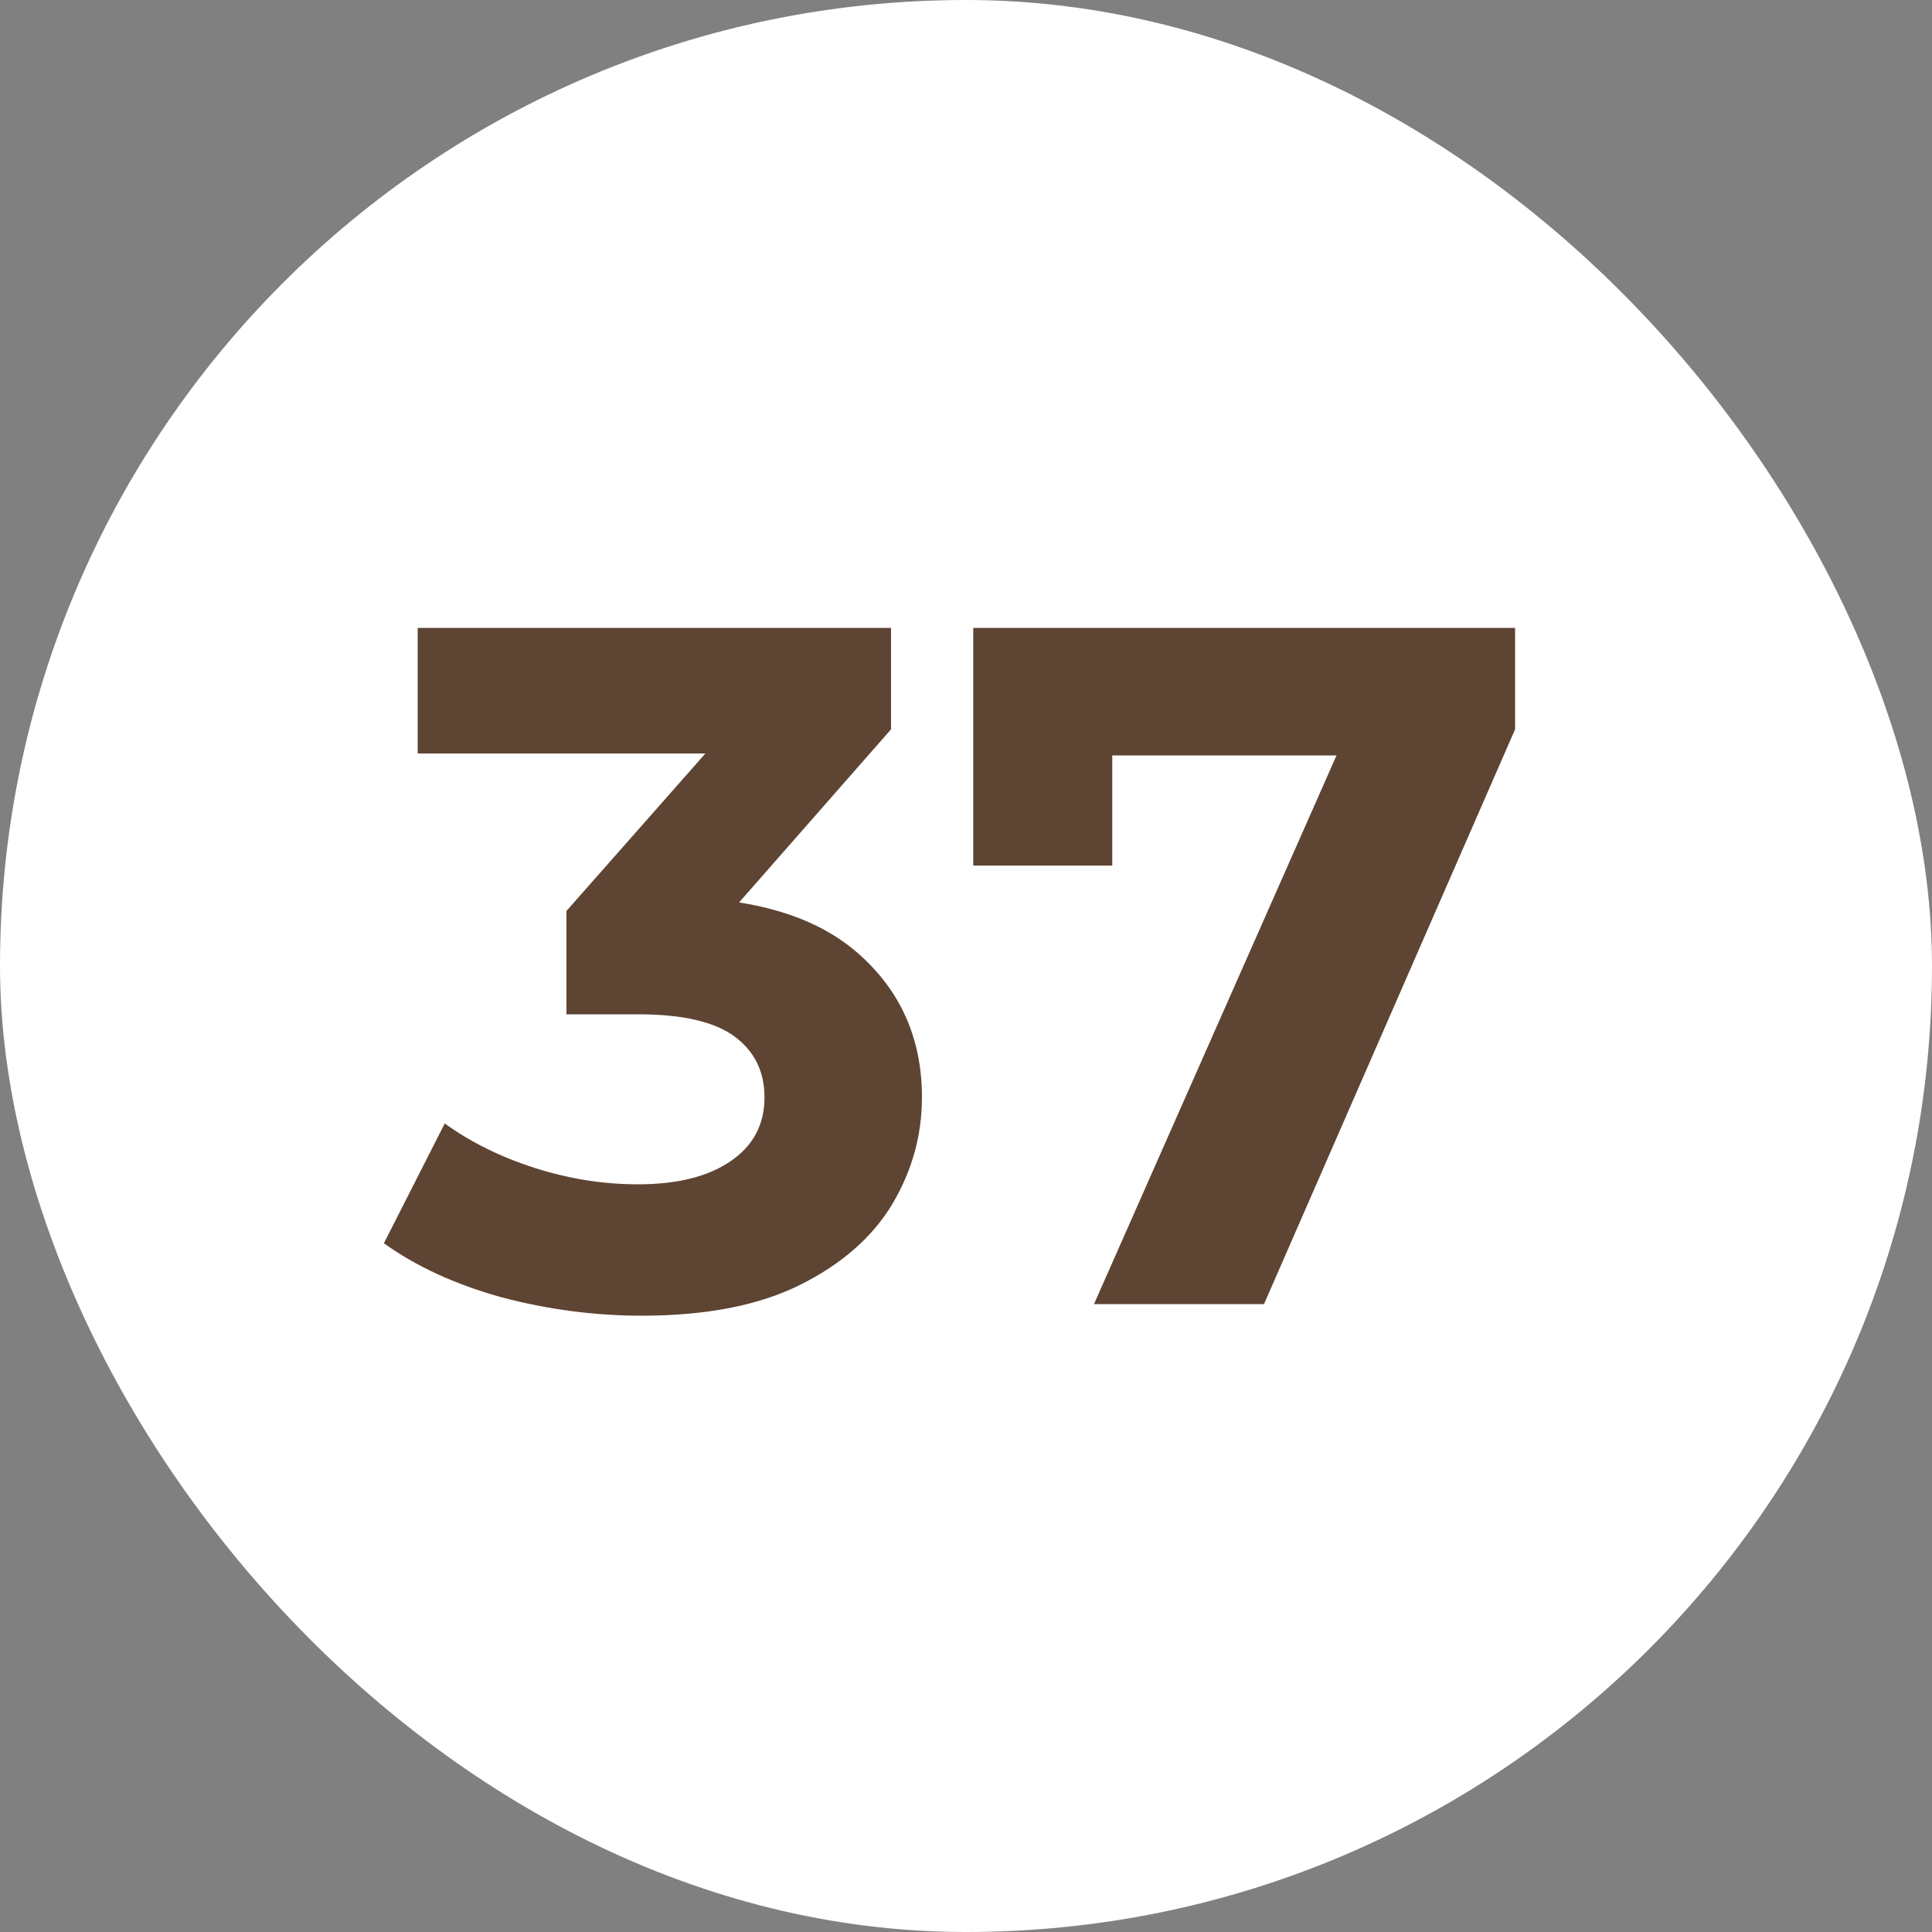
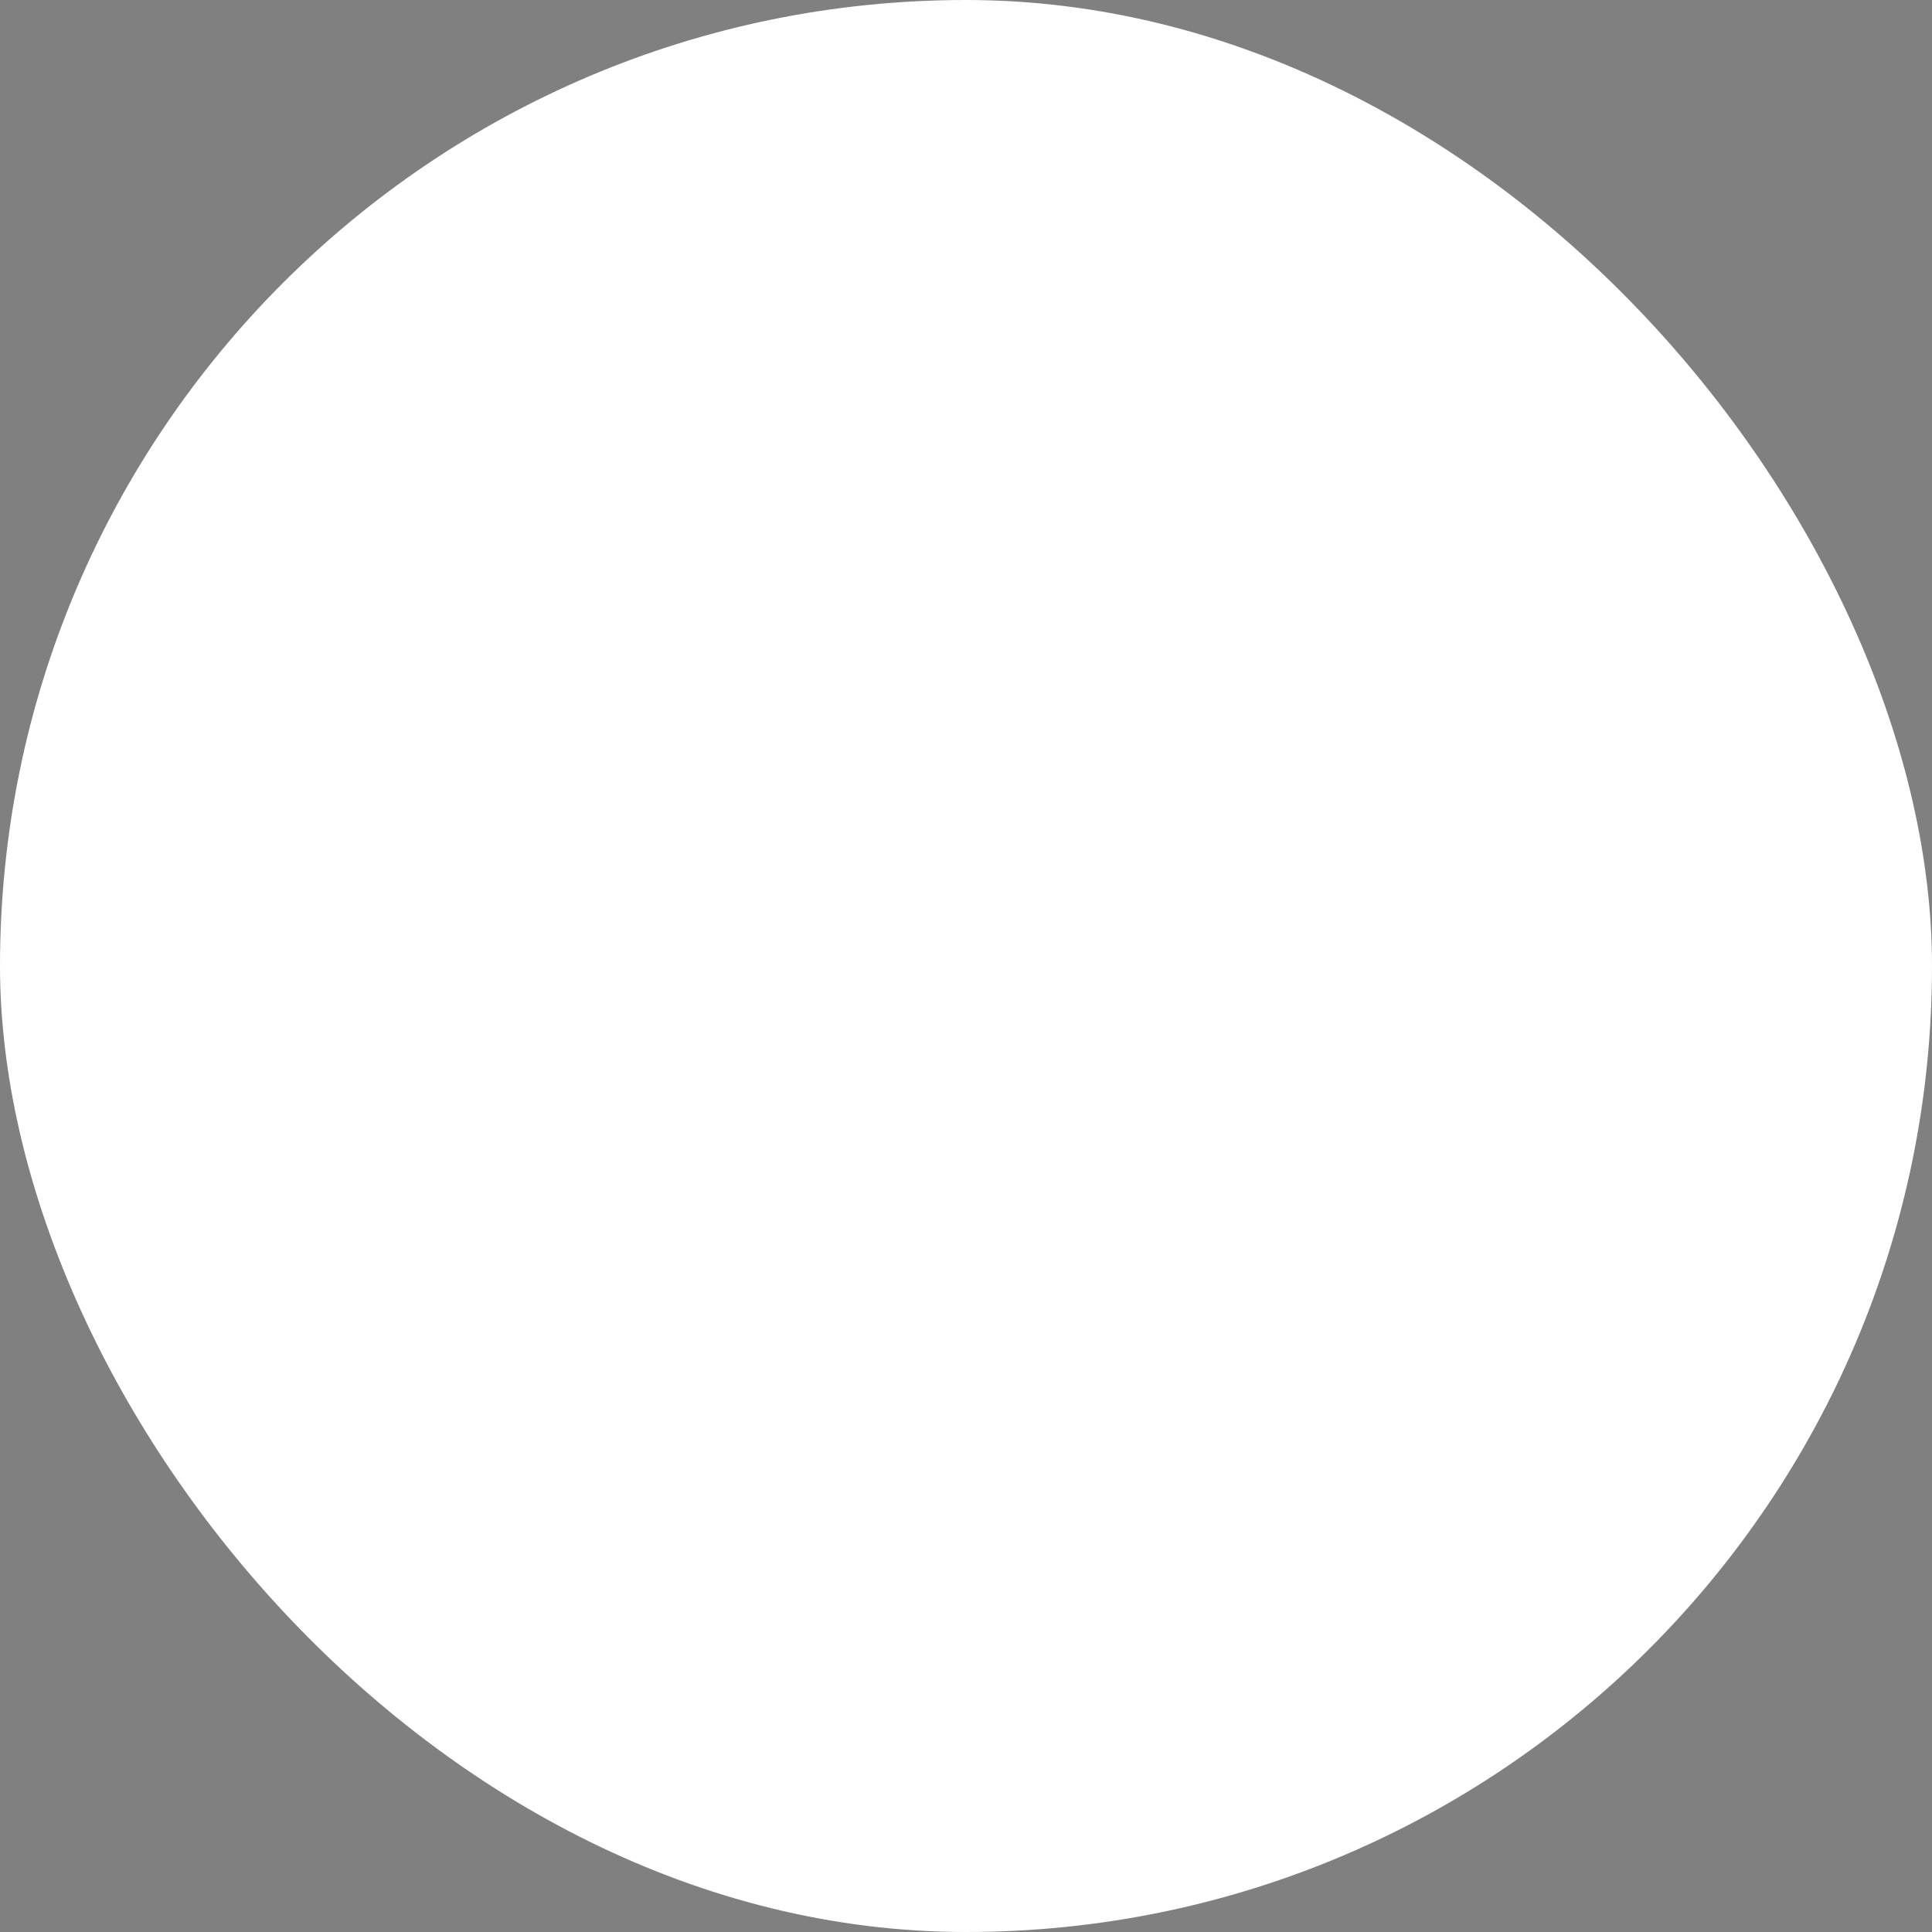
<svg xmlns="http://www.w3.org/2000/svg" width="20" height="20" viewBox="0 0 20 20" fill="none">
  <rect x="0" y="0" width="20" height="20" fill="#808080" stroke="none" />
  <rect width="20" height="20" rx="10" fill="white" />
-   <path d="M6.644 13.62C6.158 13.62 5.674 13.557 5.194 13.43C4.714 13.297 4.308 13.11 3.974 12.87L4.604 11.63C4.871 11.823 5.181 11.977 5.534 12.09C5.888 12.203 6.244 12.26 6.604 12.26C7.011 12.26 7.331 12.18 7.564 12.02C7.798 11.86 7.914 11.64 7.914 11.36C7.914 11.093 7.811 10.883 7.604 10.73C7.398 10.577 7.064 10.5 6.604 10.5H5.864V9.43L7.814 7.22L7.994 7.8H4.324V6.5H9.224V7.55L7.284 9.76L6.464 9.29H6.934C7.794 9.29 8.444 9.483 8.884 9.87C9.324 10.257 9.544 10.753 9.544 11.36C9.544 11.753 9.441 12.123 9.234 12.47C9.028 12.81 8.711 13.087 8.284 13.3C7.858 13.513 7.311 13.62 6.644 13.62ZM11.325 13.5L14.145 7.12L14.565 7.82H10.794L11.514 7.06V8.96H10.075V6.5H15.684V7.55L13.085 13.5H11.325Z" fill="#5E4433" />
</svg>